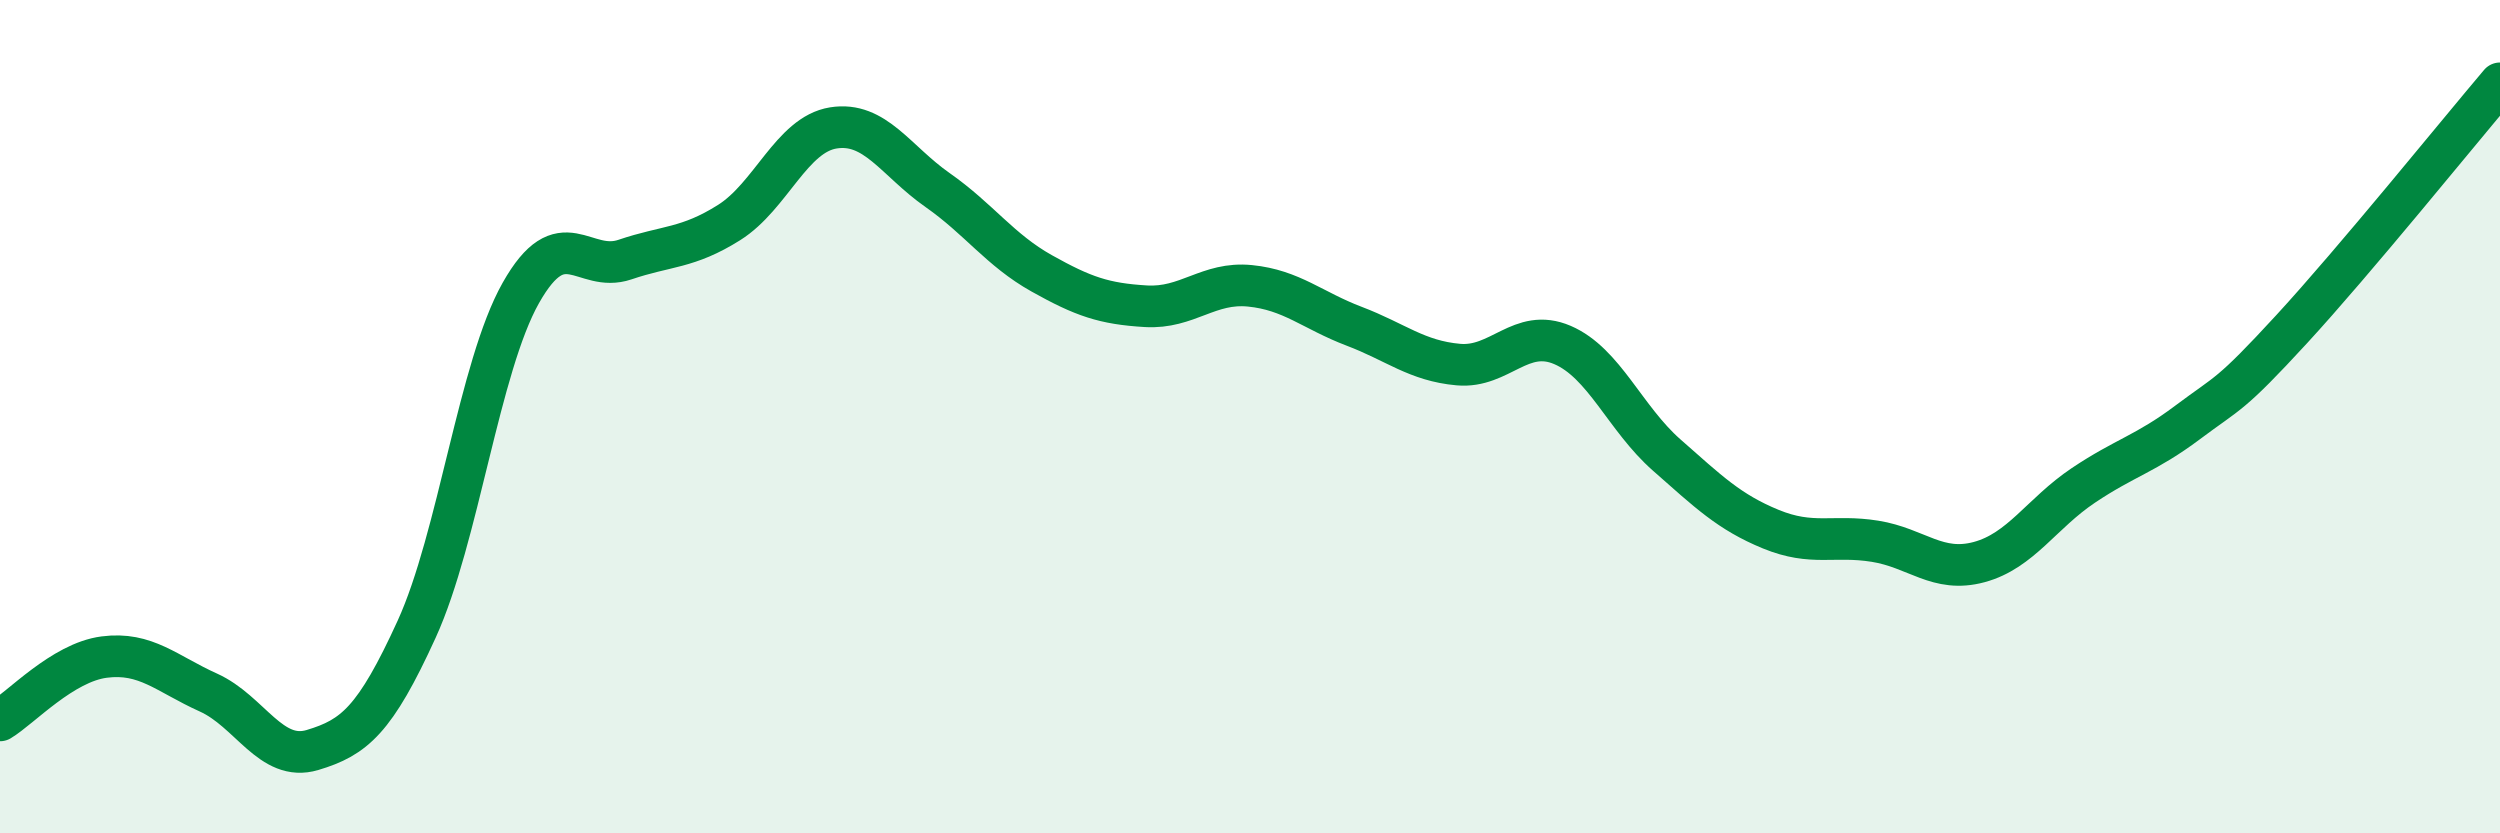
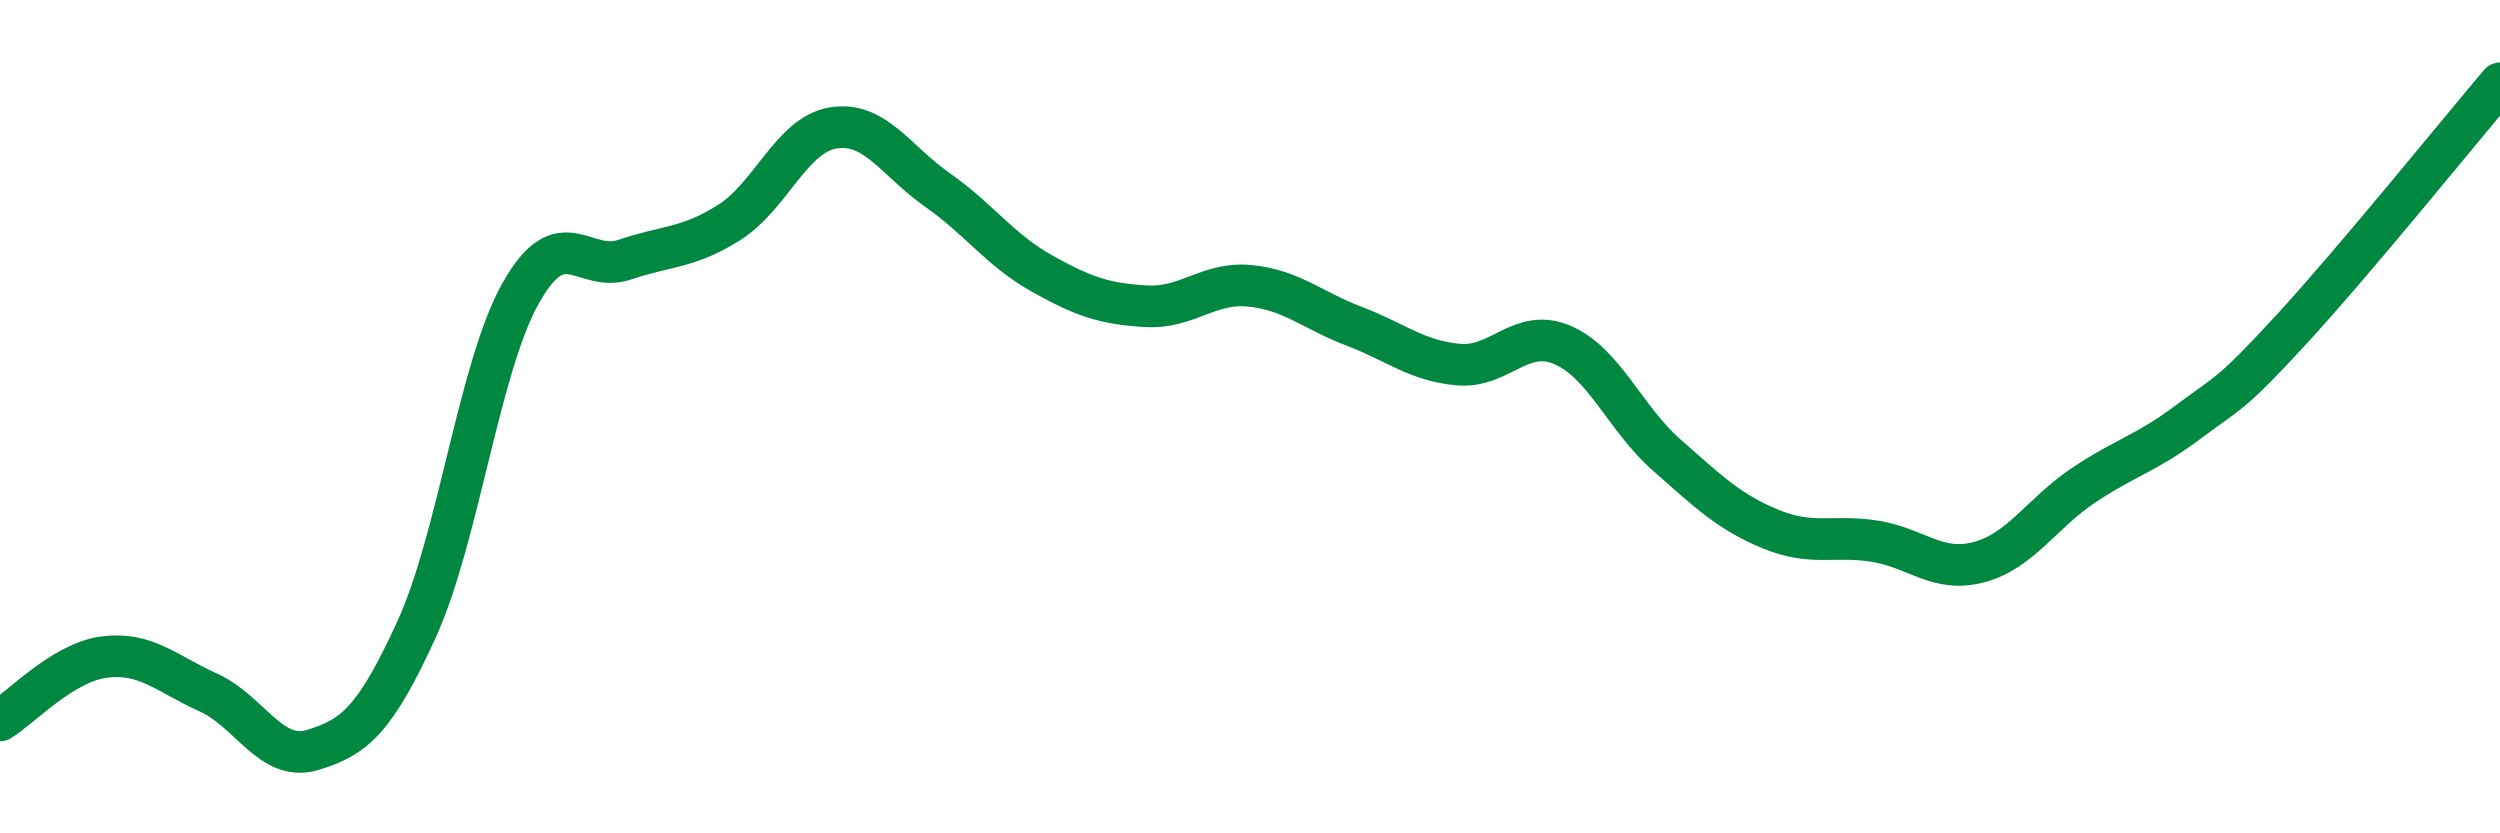
<svg xmlns="http://www.w3.org/2000/svg" width="60" height="20" viewBox="0 0 60 20">
-   <path d="M 0,17.29 C 0.5,16.99 1.5,15.9 2.5,15.77 C 3.5,15.64 4,16.17 5,16.62 C 6,17.07 6.5,18.3 7.5,18 C 8.5,17.7 9,17.29 10,15.1 C 11,12.91 11.5,8.8 12.5,7.03 C 13.5,5.26 14,6.57 15,6.23 C 16,5.89 16.5,5.97 17.5,5.34 C 18.5,4.71 19,3.23 20,3.07 C 21,2.91 21.5,3.86 22.5,4.56 C 23.5,5.26 24,6 25,6.56 C 26,7.12 26.5,7.29 27.5,7.35 C 28.5,7.41 29,6.76 30,6.86 C 31,6.96 31.5,7.45 32.5,7.83 C 33.5,8.21 34,8.66 35,8.75 C 36,8.84 36.5,7.85 37.5,8.28 C 38.5,8.71 39,10.04 40,10.92 C 41,11.8 41.5,12.29 42.5,12.7 C 43.5,13.11 44,12.83 45,12.99 C 46,13.15 46.5,13.76 47.5,13.49 C 48.5,13.22 49,12.32 50,11.65 C 51,10.98 51.5,10.89 52.5,10.14 C 53.5,9.39 53.5,9.53 55,7.9 C 56.5,6.27 59,3.18 60,2L60 20L0 20Z" fill="#008740" opacity="0.1" stroke-linecap="round" stroke-linejoin="round" />
  <path d="M 0,17.29 C 0.5,16.99 1.5,15.9 2.5,15.77 C 3.5,15.64 4,16.17 5,16.62 C 6,17.07 6.5,18.3 7.5,18 C 8.5,17.7 9,17.29 10,15.1 C 11,12.91 11.5,8.8 12.5,7.03 C 13.5,5.26 14,6.57 15,6.23 C 16,5.89 16.5,5.97 17.5,5.34 C 18.5,4.71 19,3.23 20,3.07 C 21,2.91 21.5,3.86 22.5,4.56 C 23.5,5.26 24,6 25,6.56 C 26,7.12 26.5,7.29 27.5,7.35 C 28.5,7.41 29,6.76 30,6.86 C 31,6.96 31.5,7.45 32.5,7.83 C 33.5,8.21 34,8.66 35,8.75 C 36,8.84 36.5,7.85 37.5,8.28 C 38.5,8.71 39,10.04 40,10.92 C 41,11.8 41.5,12.29 42.5,12.7 C 43.5,13.11 44,12.83 45,12.99 C 46,13.15 46.5,13.76 47.5,13.49 C 48.5,13.22 49,12.32 50,11.65 C 51,10.98 51.5,10.89 52.5,10.14 C 53.5,9.39 53.5,9.53 55,7.9 C 56.5,6.27 59,3.18 60,2" stroke="#008740" stroke-width="1" fill="none" stroke-linecap="round" stroke-linejoin="round" />
</svg>